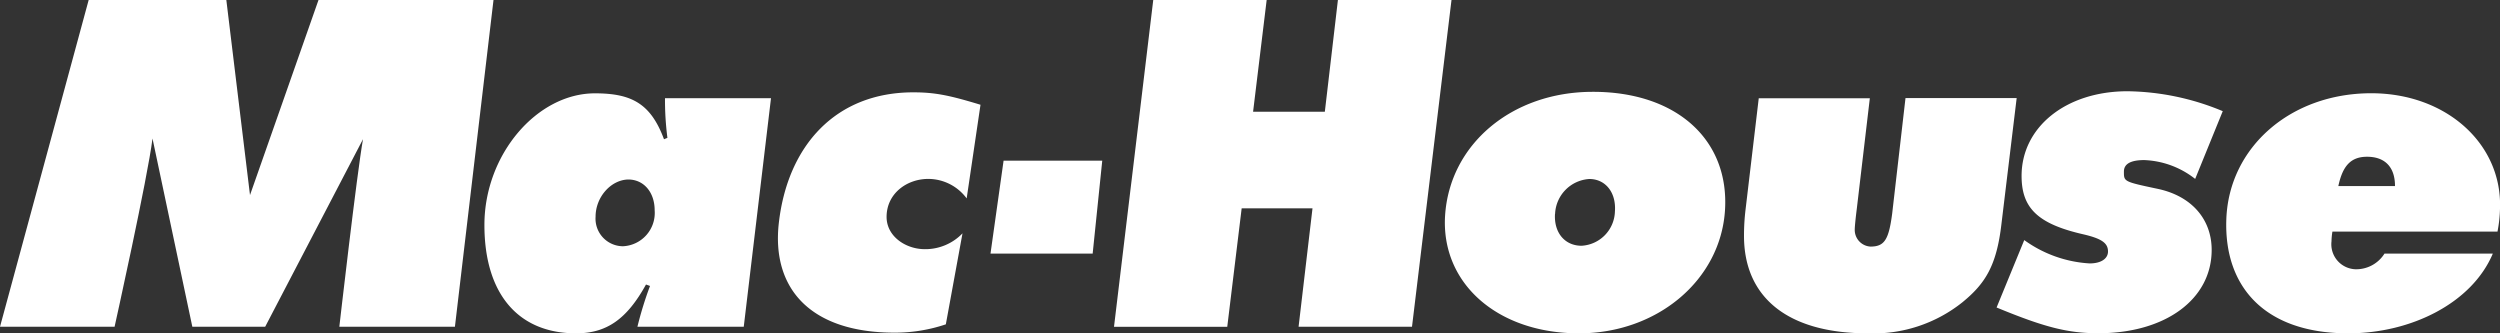
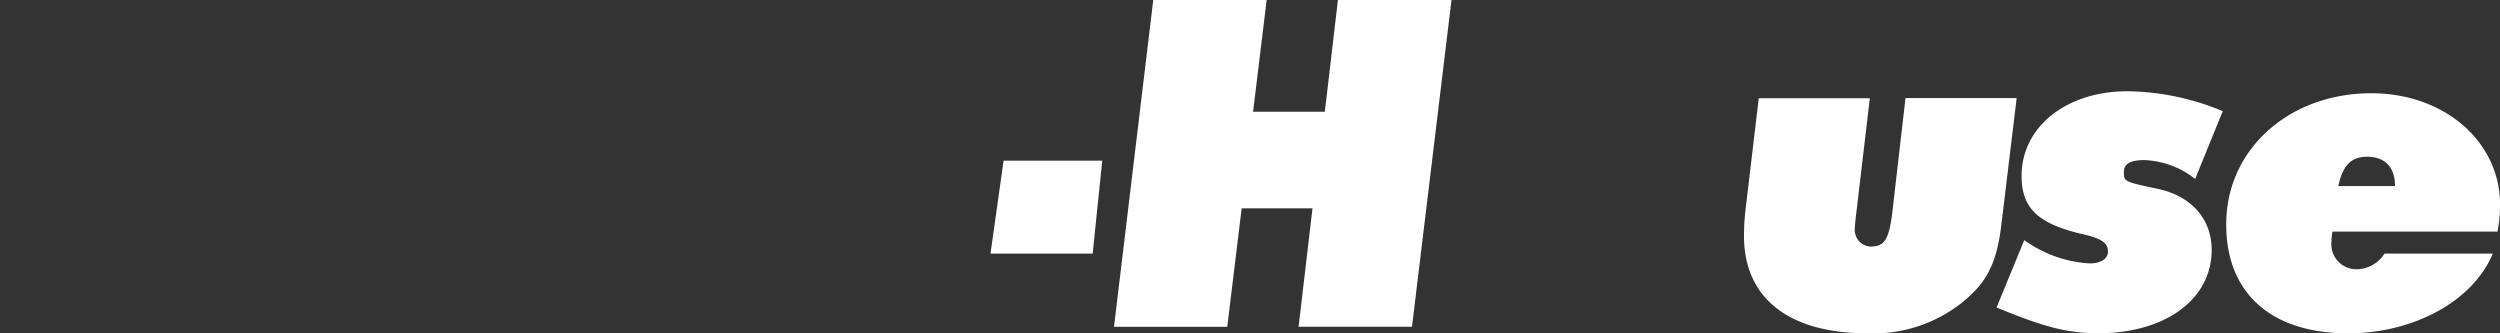
<svg xmlns="http://www.w3.org/2000/svg" id="レイヤー_1" data-name="レイヤー 1" viewBox="0 0 300 40">
  <rect x="0" y="0" width="300" height="40" fill="#333333" stroke="none" />
  <defs>
    <style>.cls-1{fill:#fff;}</style>
  </defs>
-   <path class="cls-1" d="M54.59,39.21H40.72s2.1-18.35,2.84-22.51L31.82,39.21H23.08L18.3,16.62c-.57,4.69-4.55,22.59-4.55,22.59H0L10.64,0H27.16L30,23.41,38.22,0h21Z" />
-   <path class="cls-1" d="M89.25,39.21H76.49A43.1,43.1,0,0,1,78,34.32l-.48-.18C75.22,38.31,72.79,40,69.13,40c-7,0-11-4.8-11-13,0-8.48,6.32-15.8,13.26-15.8,4.39,0,6.7,1.22,8.29,5.51l.41-.17a35.63,35.63,0,0,1-.29-4.76H92.52ZM71.47,26a3.31,3.31,0,0,0,3.29,3.55,4,4,0,0,0,3.8-4.3c0-2.2-1.32-3.71-3.17-3.71C73.32,21.58,71.47,23.64,71.47,26Z" />
-   <path class="cls-1" d="M116,23.81a5.74,5.74,0,0,0-4.61-2.34c-2.59,0-5,1.77-5,4.56,0,2.33,2.29,3.87,4.59,3.87A6.18,6.18,0,0,0,115.5,28l-2,10.92a19.08,19.08,0,0,1-6.13,1c-10.18,0-14.8-5.35-13.91-13.17,1.06-9.28,6.82-15.67,16.14-15.67,2.64,0,4.37.37,8.06,1.49Z" />
  <path class="cls-1" d="M131.12,30.43H118.86l1.57-11.15h11.84Z" />
  <path class="cls-1" d="M169.44,39.21H155.83L157.5,25H149l-1.73,14.22H133.68L138.39,0H152l-1.63,13.41h8.61L160.55,0h13.63Z" />
-   <path class="cls-1" d="M207,25.22C206.47,33.61,198.88,40,189.48,40c-9.79,0-16.57-6-16.07-14.12.54-8.55,8-14.86,17.71-14.86C201.16,11,207.53,16.75,207,25.22Zm-20.4.45c-.14,2.24,1.17,3.82,3.19,3.82a4.24,4.24,0,0,0,4-4.11c.17-2.29-1.14-3.9-3.07-3.9A4.38,4.38,0,0,0,186.61,25.67Z" />
  <path class="cls-1" d="M240.17,26.9c-.58,5-1.95,7.15-4.7,9.39A17.11,17.11,0,0,1,224.14,40c-9.66,0-14.86-4.35-14.86-11.69a26.12,26.12,0,0,1,.19-3.19l1.58-13.33h13.33L222.81,25.1c-.15,1.17-.24,2.14-.24,2.43a2,2,0,0,0,1.89,2.06c1.68,0,2.19-.83,2.6-3.95l1.6-13.87H242Z" />
  <path class="cls-1" d="M263.42,21.47a10.5,10.5,0,0,0-6.11-2.26c-1.63,0-2.44.46-2.44,1.37,0,1.21-.06,1.21,4.05,2.08s6.48,3.68,6.48,7.33c0,5.92-5.55,10-13.6,10-3.62,0-6.43-.7-12.21-3.09l3.32-8.09a14.84,14.84,0,0,0,7.85,2.8c1.38,0,2.2-.58,2.2-1.43,0-1-.74-1.55-3-2.07-5.44-1.25-7.37-3.15-7.37-7,0-5.87,5.34-10.16,12.71-10.16a30.55,30.55,0,0,1,11.43,2.39Z" />
  <path class="cls-1" d="M279.89,27.79a8,8,0,0,0-.11,1.17,3,3,0,0,0,2.86,3.35,4,4,0,0,0,3.5-1.88h13c-2.5,5.93-9.79,9.57-17.35,9.57-9.93,0-14.93-5.5-14.63-13.7.31-8.62,7.7-15.11,17.39-15.11,9,0,15.74,6.08,15.45,13.86a16.63,16.63,0,0,1-.3,2.74Zm7.51-5.46c0-2.45-1.37-3.52-3.35-3.52s-2.94,1.13-3.45,3.52Z" />
</svg>